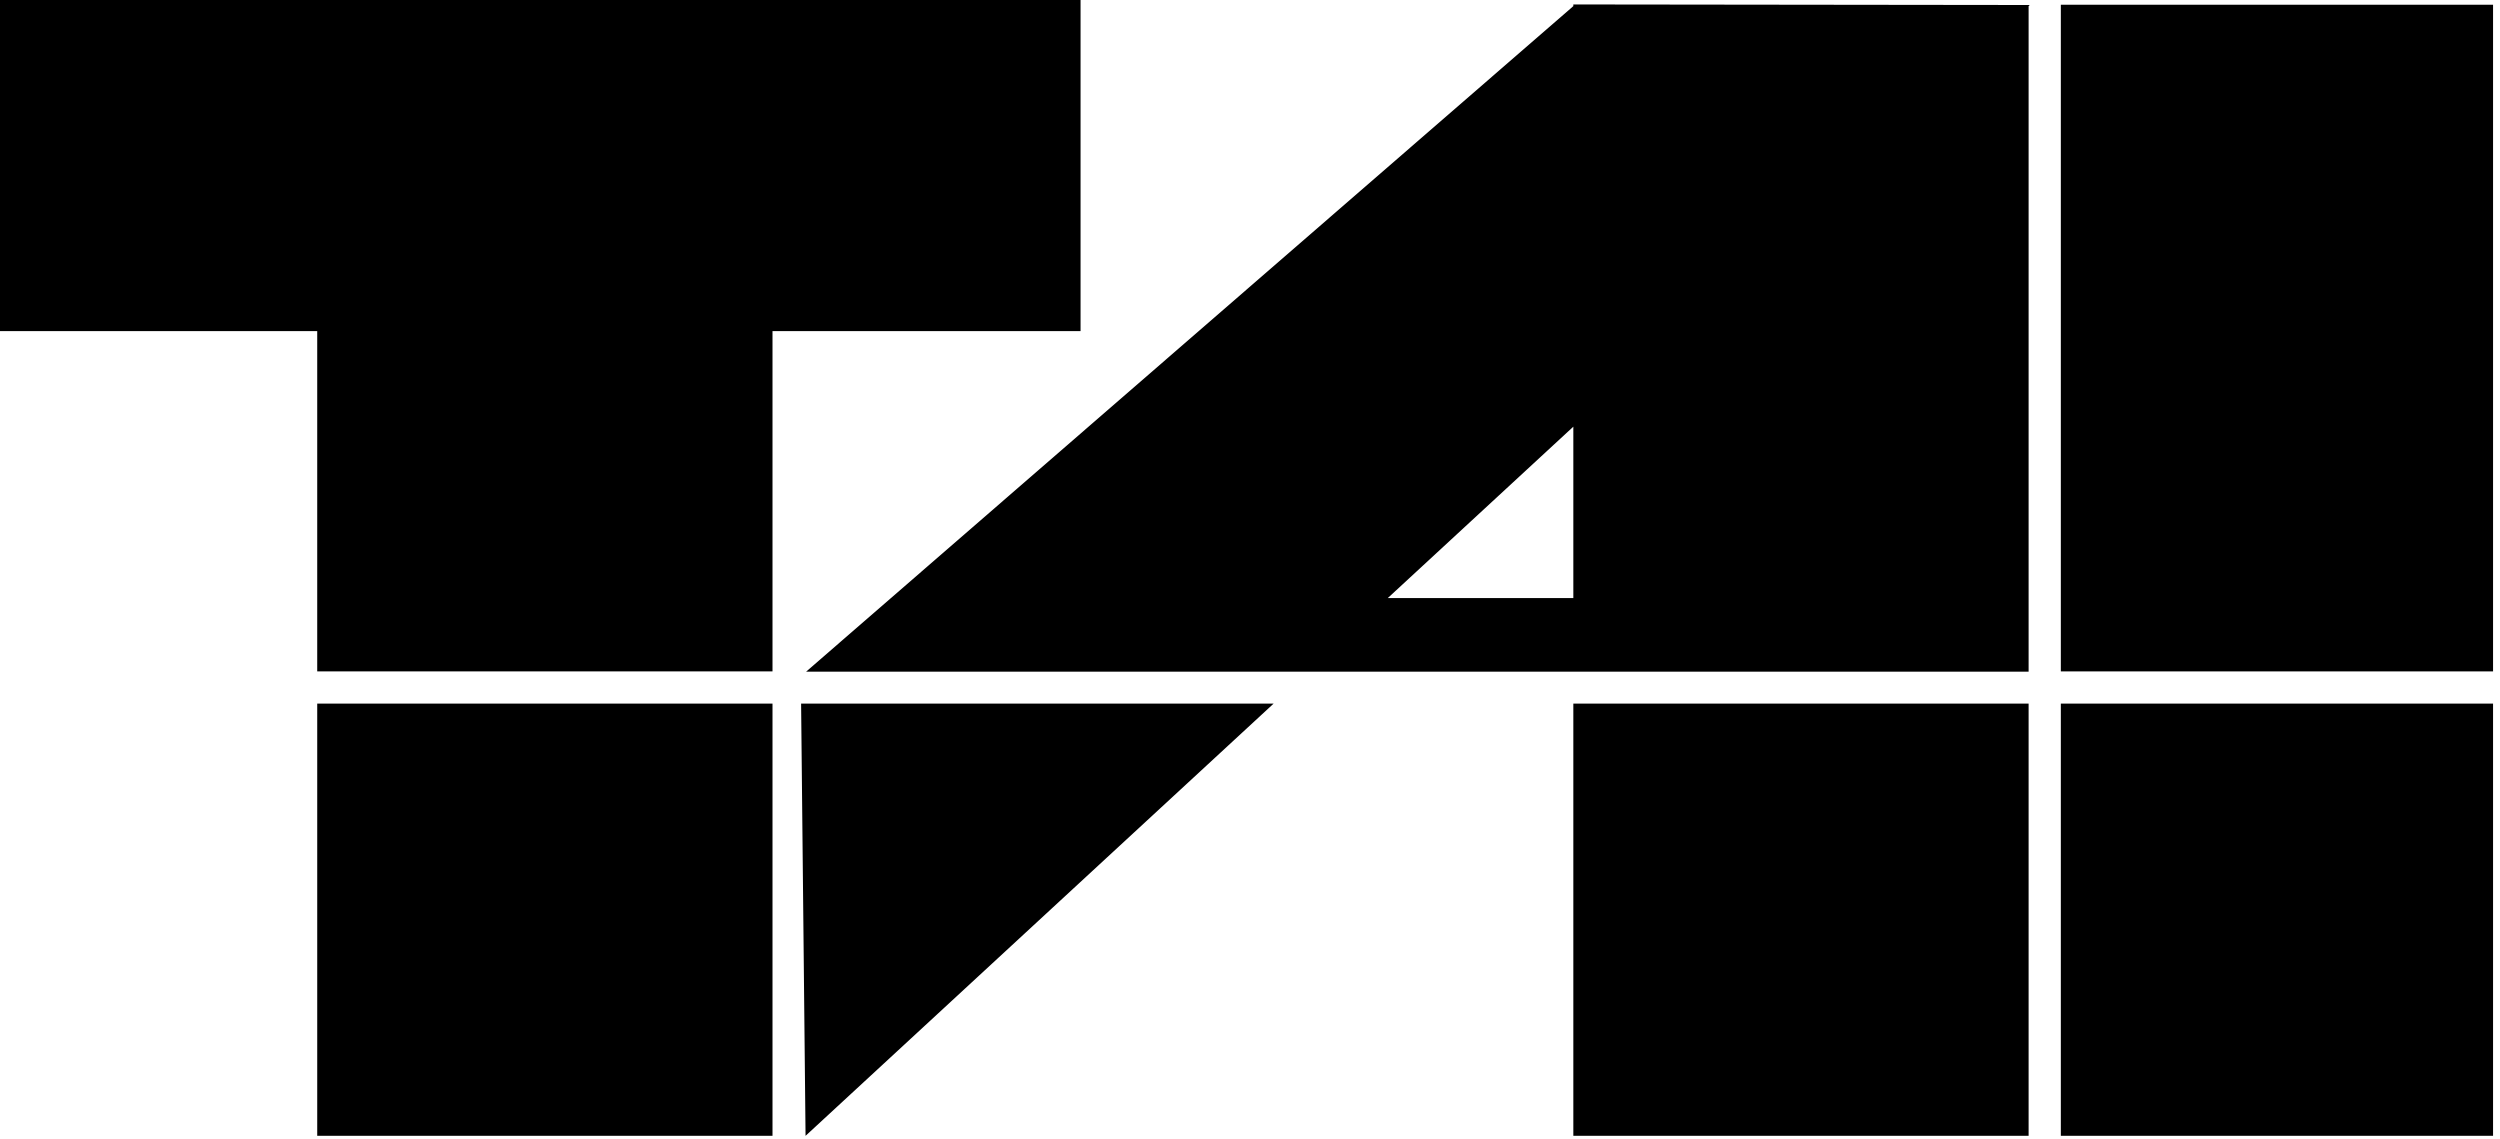
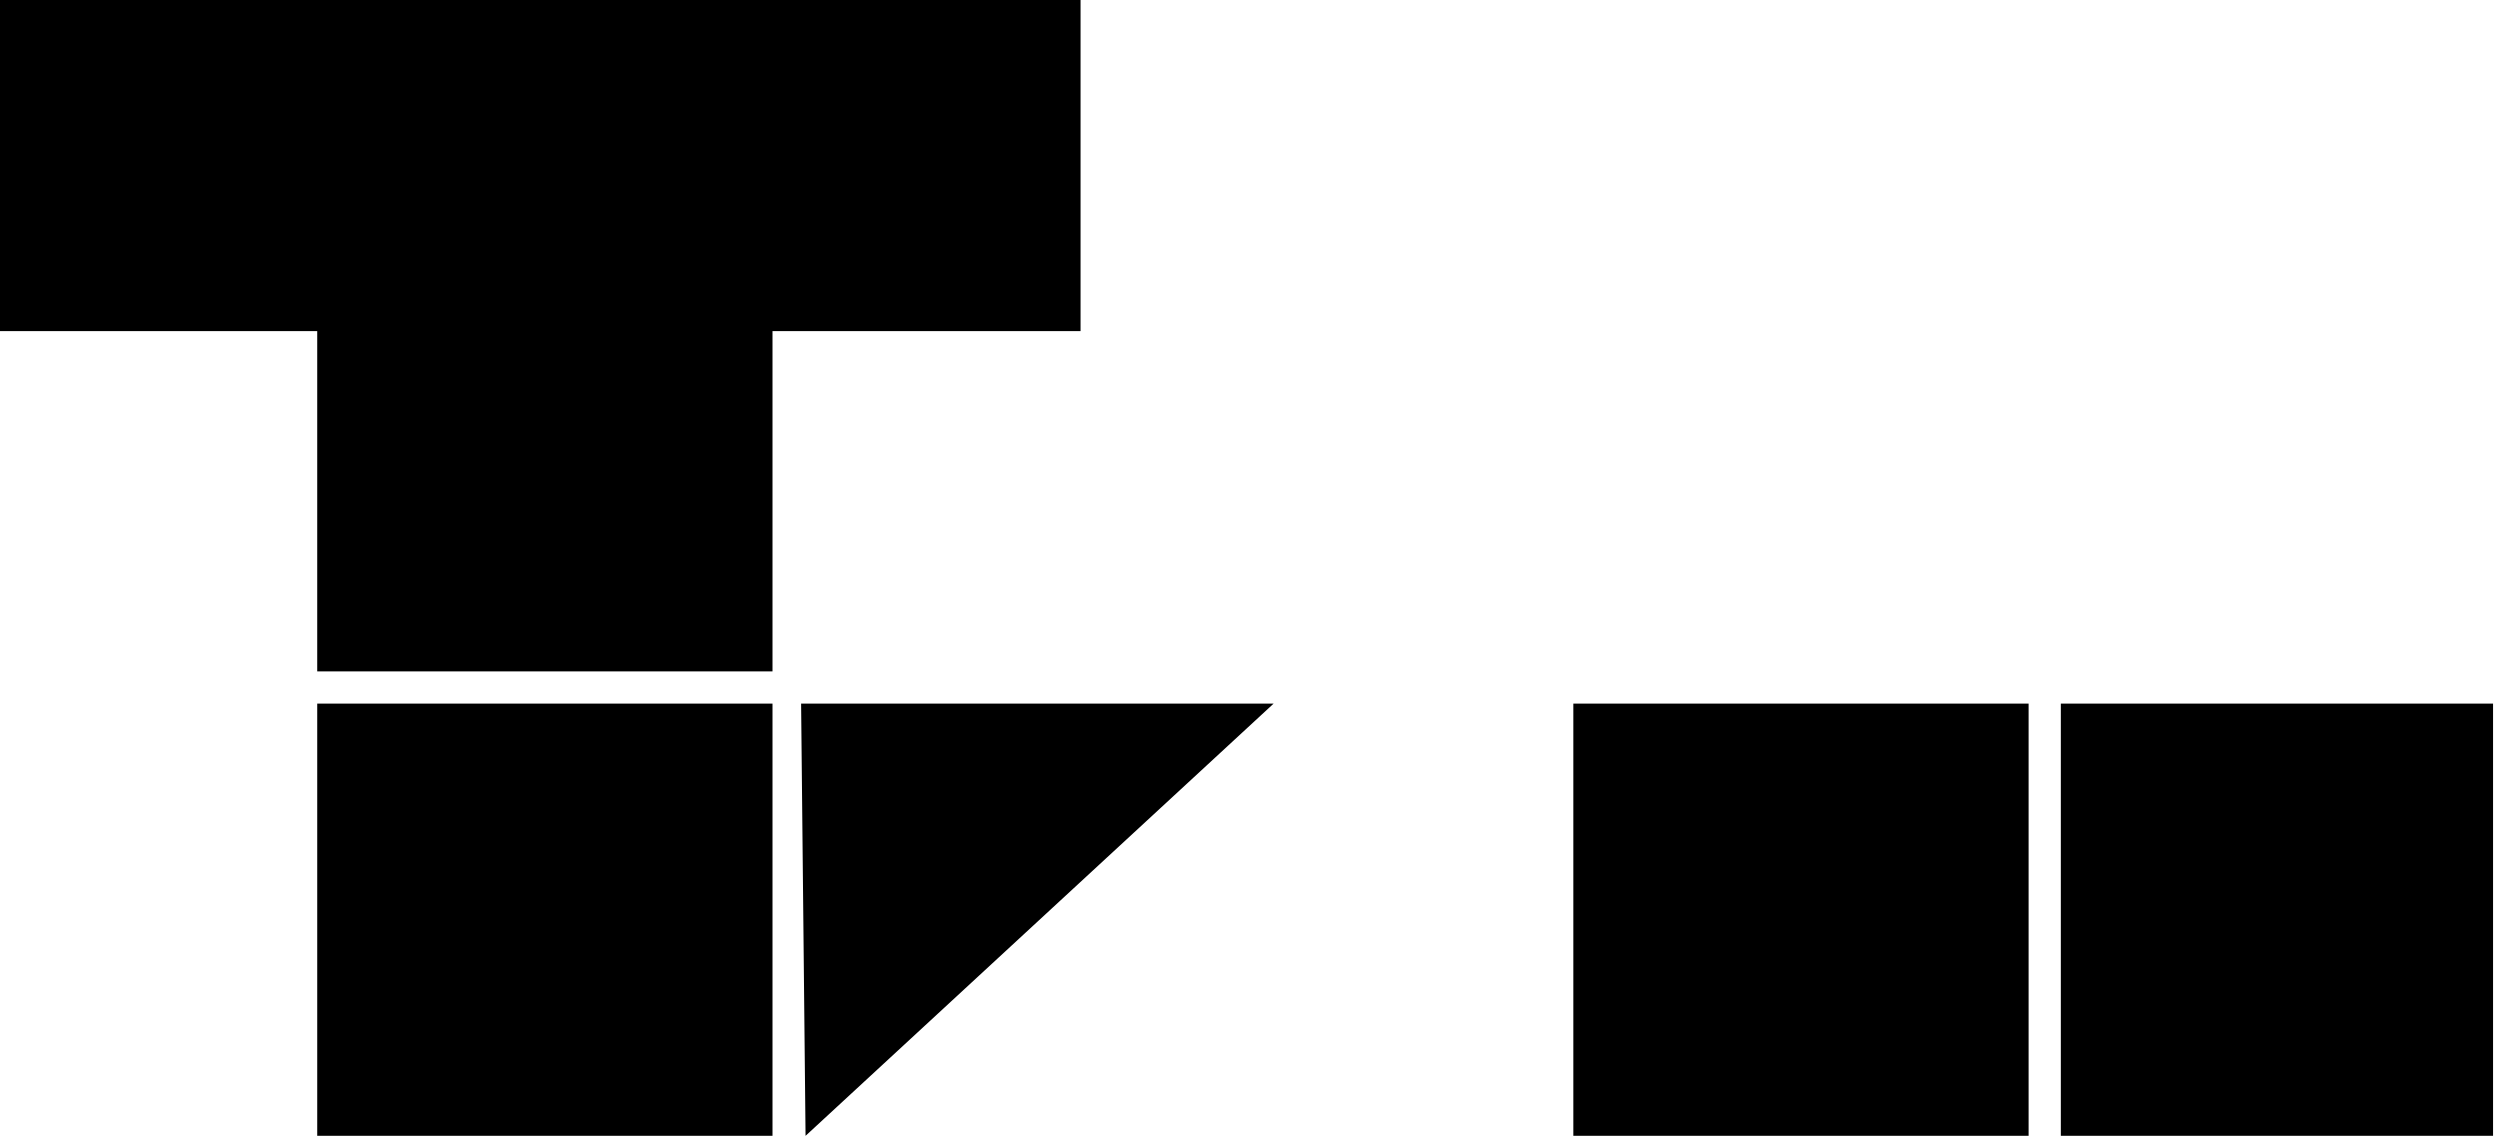
<svg xmlns="http://www.w3.org/2000/svg" fill="none" height="41" viewBox="0 0 90 41" width="90">
  <clipPath id="a">
    <path d="m0 0h89.75v40.89h-89.75z" />
  </clipPath>
  <g clip-path="url(#a)" fill="#000">
    <path d="m27.81 25.33h-16.39v15.56h16.39z" />
    <path d="m0 0v11.92h11.42v12.25h16.39v-12.25h11.09v-11.92z" />
    <path d="m89.75 25.33h-15.56v15.56h15.56z" />
-     <path d="m89.75.17h-15.56v24h15.56z" />
    <path d="m28.84 25.33.16 15.56 16.85-15.56z" />
    <path d="m73.03 25.33h-16.39v15.56h16.39z" />
-     <path d="m56.64 15.36v6.17h-6.68zm0-15.19v.05l-27.62 23.96h44.01v-23.96l.04-.04h-.04l-16.39-.02z" />
  </g>
</svg>